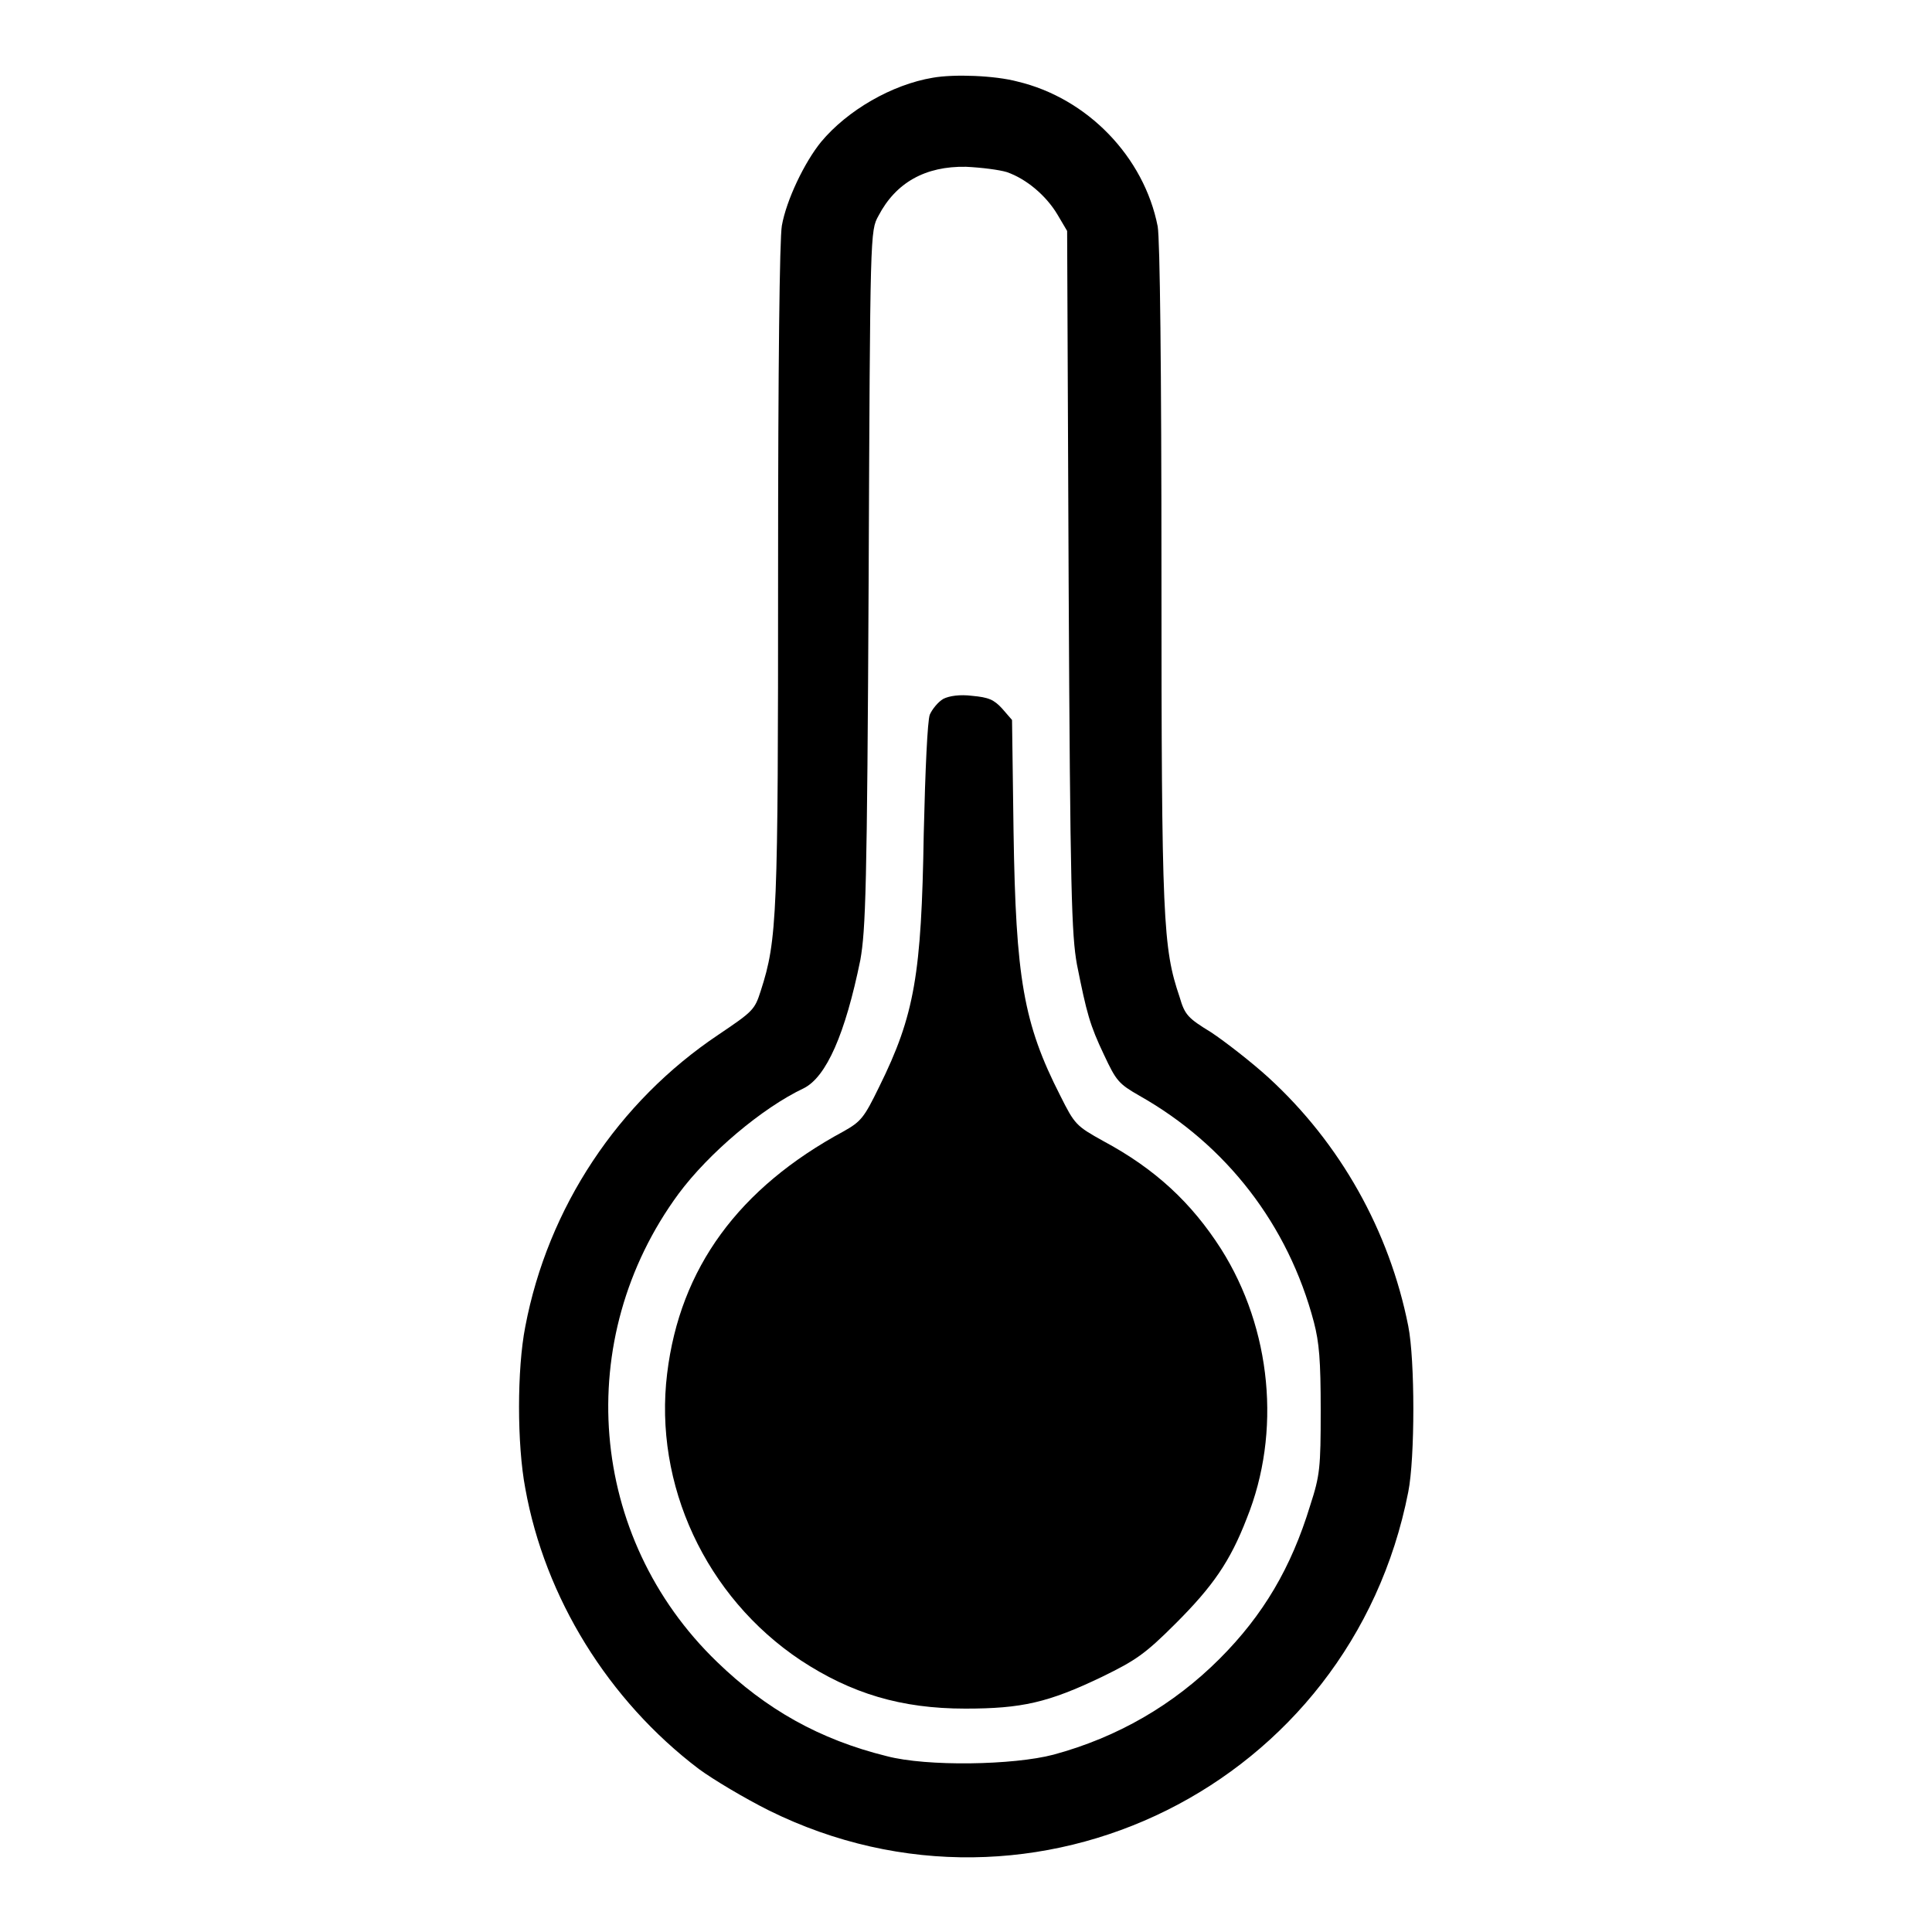
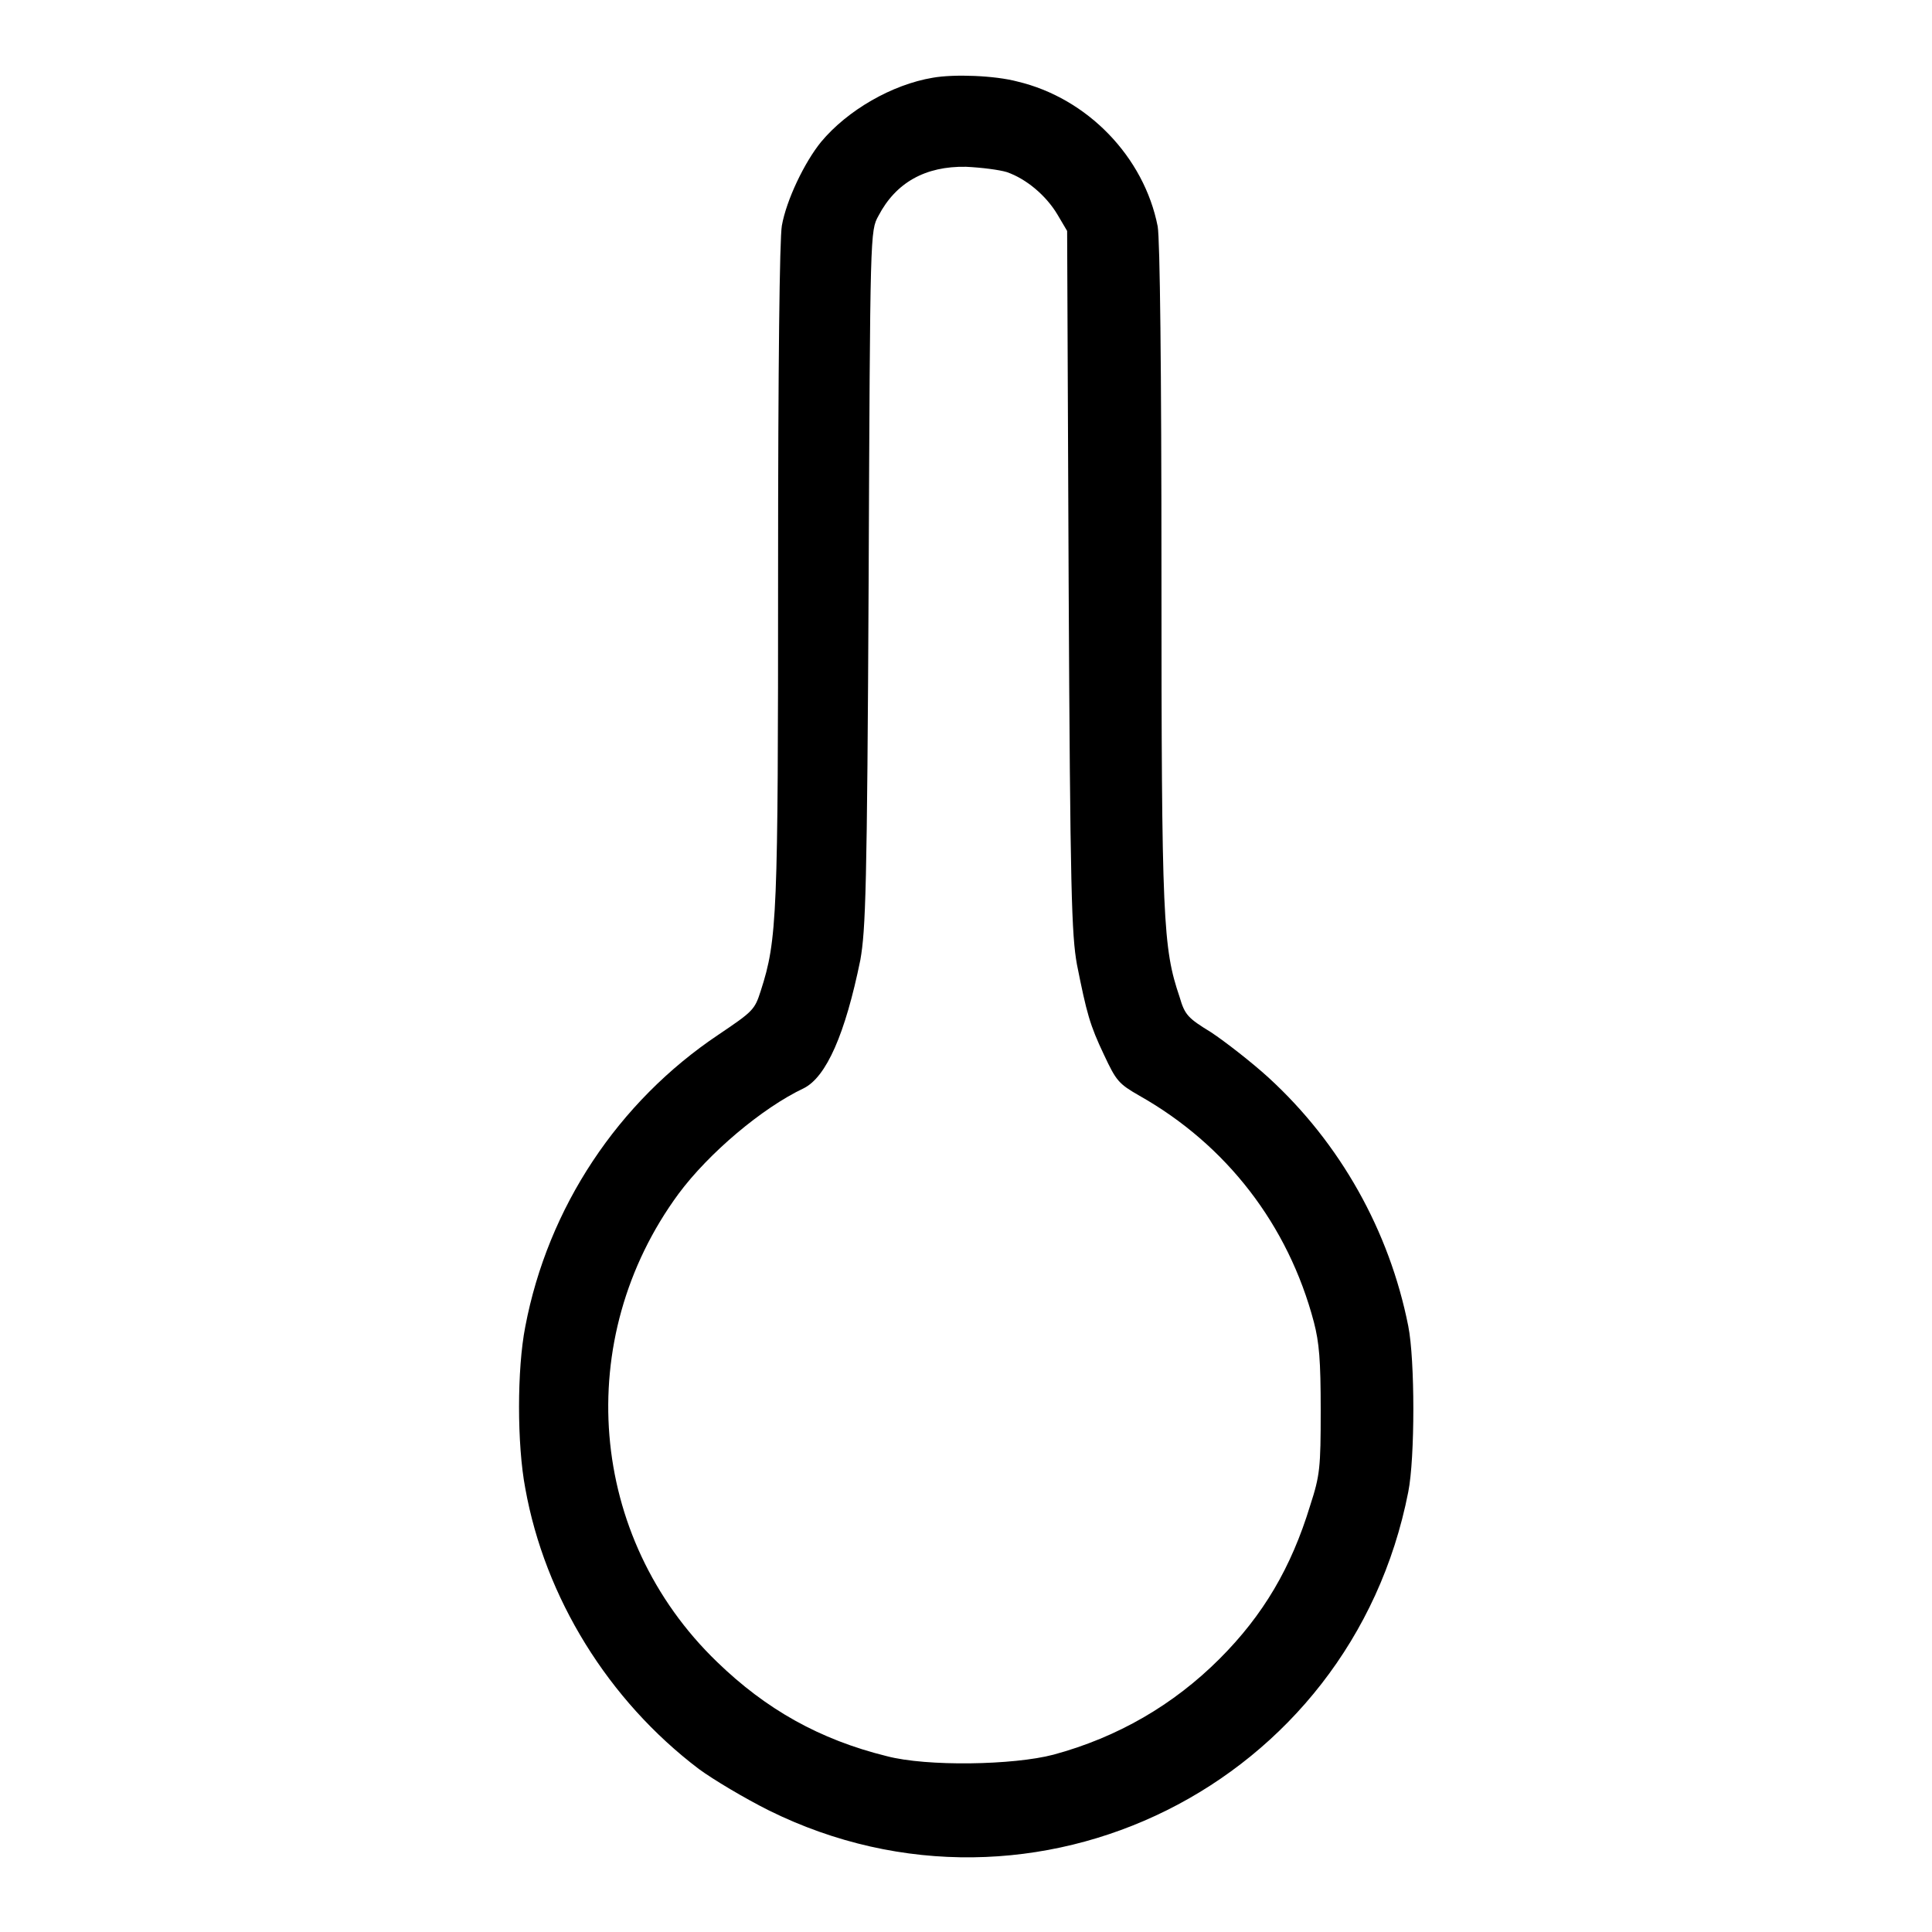
<svg xmlns="http://www.w3.org/2000/svg" version="1.1" x="0px" y="0px" viewBox="0 0 256 256" enable-background="new 0 0 256 256" xml:space="preserve">
  <g>
    <g>
      <g>
        <path fill="#000000" d="M123.6,10.3c-5.4,0.9-11.3,4.3-14.8,8.5c-2.2,2.7-4.6,7.7-5.2,11.1c-0.3,1.7-0.5,18.5-0.5,45.9c0,45.5-0.1,48.7-2.3,55.5c-0.8,2.5-1,2.7-5.6,5.8c-13.3,8.9-22.6,22.9-25.6,38.7c-1.1,5.6-1.1,15.6,0,21.4c2.6,14.5,11,28.1,23,37.2c1.9,1.4,6.1,3.9,9.3,5.5c35.2,17.4,77.1-3.4,84.7-42.2c0.9-4.5,0.9-17.5,0-22c-2.5-12.6-9-24.2-18.5-32.9c-2.3-2.1-5.8-4.8-7.6-6c-3.1-1.9-3.5-2.3-4.2-4.7c-2.2-6.5-2.4-10-2.4-56c0-27.3-0.2-44.4-0.5-46.1c-1.8-9.2-9.3-17-18.6-19.2C131.8,10,126.4,9.8,123.6,10.3z M133.4,22.8c2.6,0.9,5.2,3.1,6.7,5.6l1.3,2.2l0.2,46.4c0.2,41.4,0.4,46.9,1.1,50.8c1.3,6.5,1.7,8,3.6,12c1.6,3.4,1.9,3.8,4.7,5.4c11.5,6.5,19.7,17.1,23.1,30c0.7,2.7,0.9,5,0.9,11.7c0,7.6-0.1,8.6-1.4,12.6c-2.5,8.2-6.2,14.5-12,20.3c-6.1,6.1-13.5,10.4-22,12.7c-5.3,1.4-16.8,1.6-22.1,0.2c-8.9-2.2-16-6.2-22.5-12.5c-17.1-16.5-19.2-42.8-5.1-62c4-5.4,11.1-11.4,16.6-14c3-1.5,5.5-7.2,7.5-17c0.7-4,0.9-9.2,1.1-50.5c0.2-46.1,0.2-46.1,1.3-48.1c2.3-4.4,6.2-6.6,11.6-6.5C130.1,22.2,132.4,22.5,133.4,22.8z" />
-         <path fill="#000000" d="M125,92.6c-0.7,0.4-1.5,1.4-1.8,2.1c-0.3,0.8-0.6,7.2-0.8,15.8c-0.3,18.6-1.2,24-5.9,33.5c-2,4.1-2.4,4.6-4.7,5.9c-13.9,7.5-21.7,18.1-23.4,32.1c-1.8,14.7,5.1,29.6,17.7,38c6.7,4.4,13.3,6.4,21.8,6.4c7.5,0,11-0.8,18.1-4.2c4.5-2.2,5.7-3,9.8-7.1c4.9-4.9,7.2-8.2,9.4-13.9c4.6-11.4,3.3-25.1-3.4-35.7c-3.9-6.1-8.7-10.6-15.6-14.3c-3.6-2-3.8-2.2-5.7-6c-4.9-9.6-5.9-15.6-6.2-35l-0.2-14.8l-1.3-1.5c-1.1-1.2-1.8-1.5-4-1.7C127.2,92,125.8,92.2,125,92.6z" />
      </g>
    </g>
  </g>
</svg>